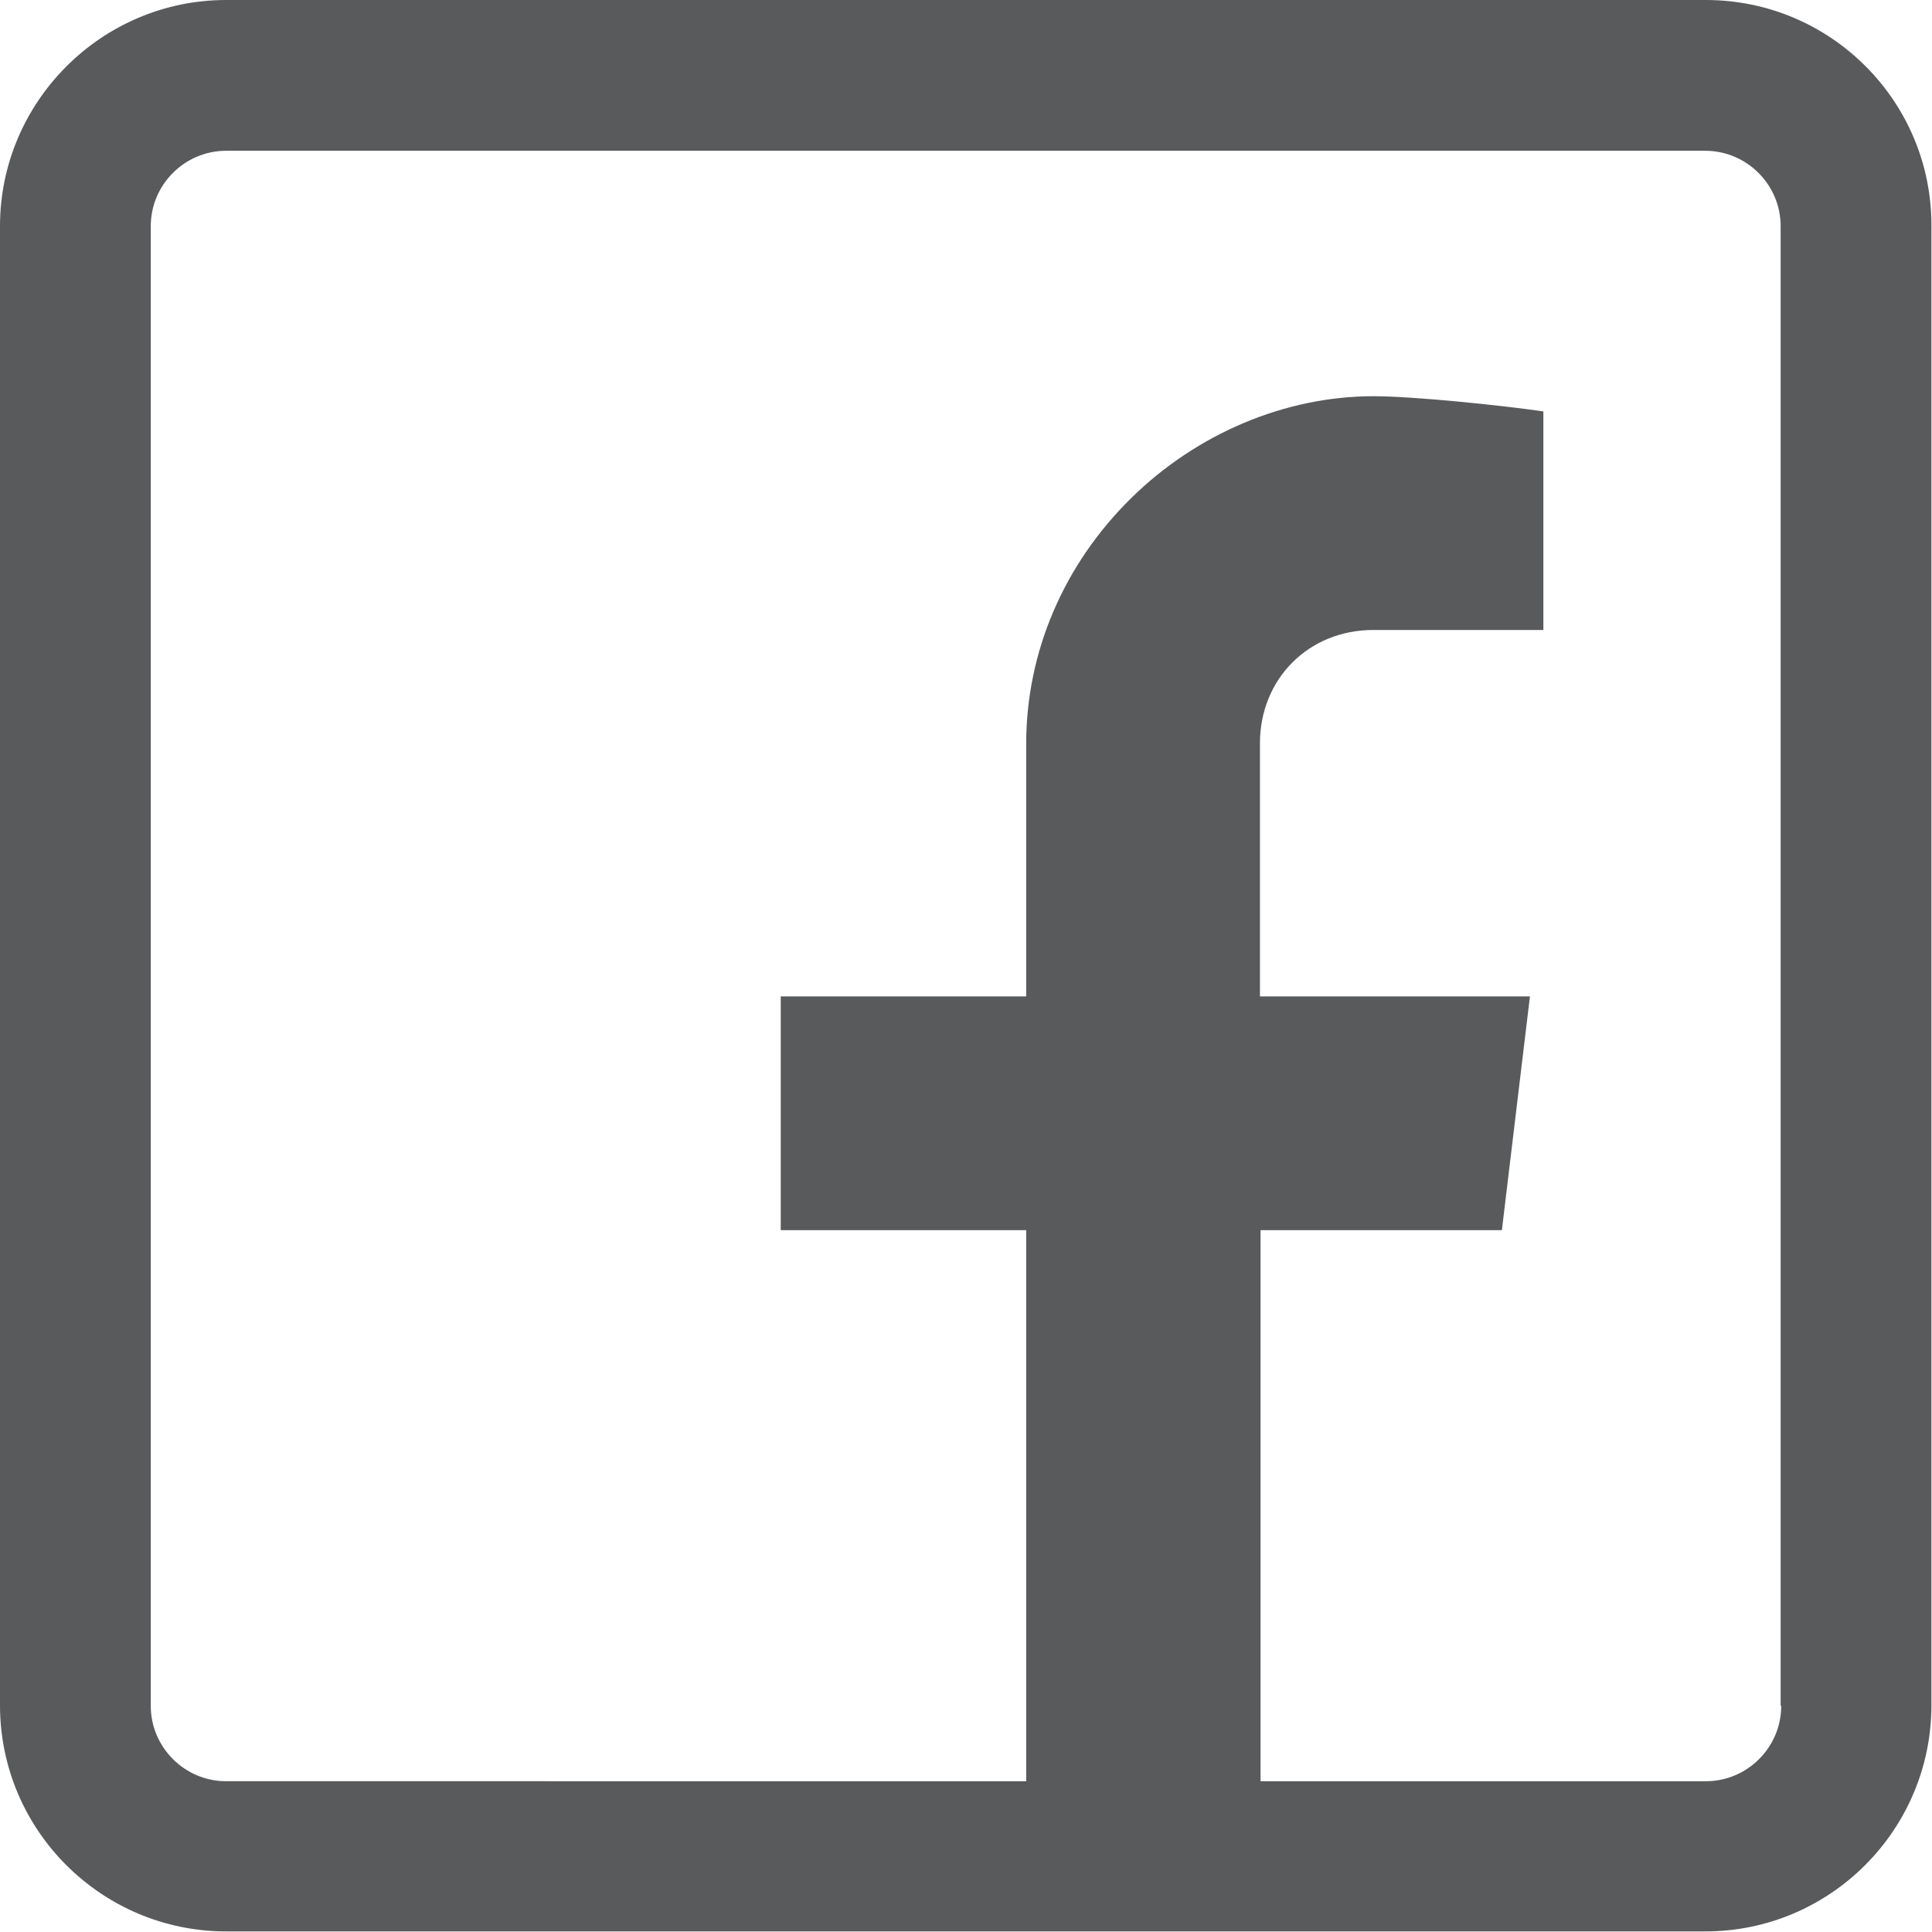
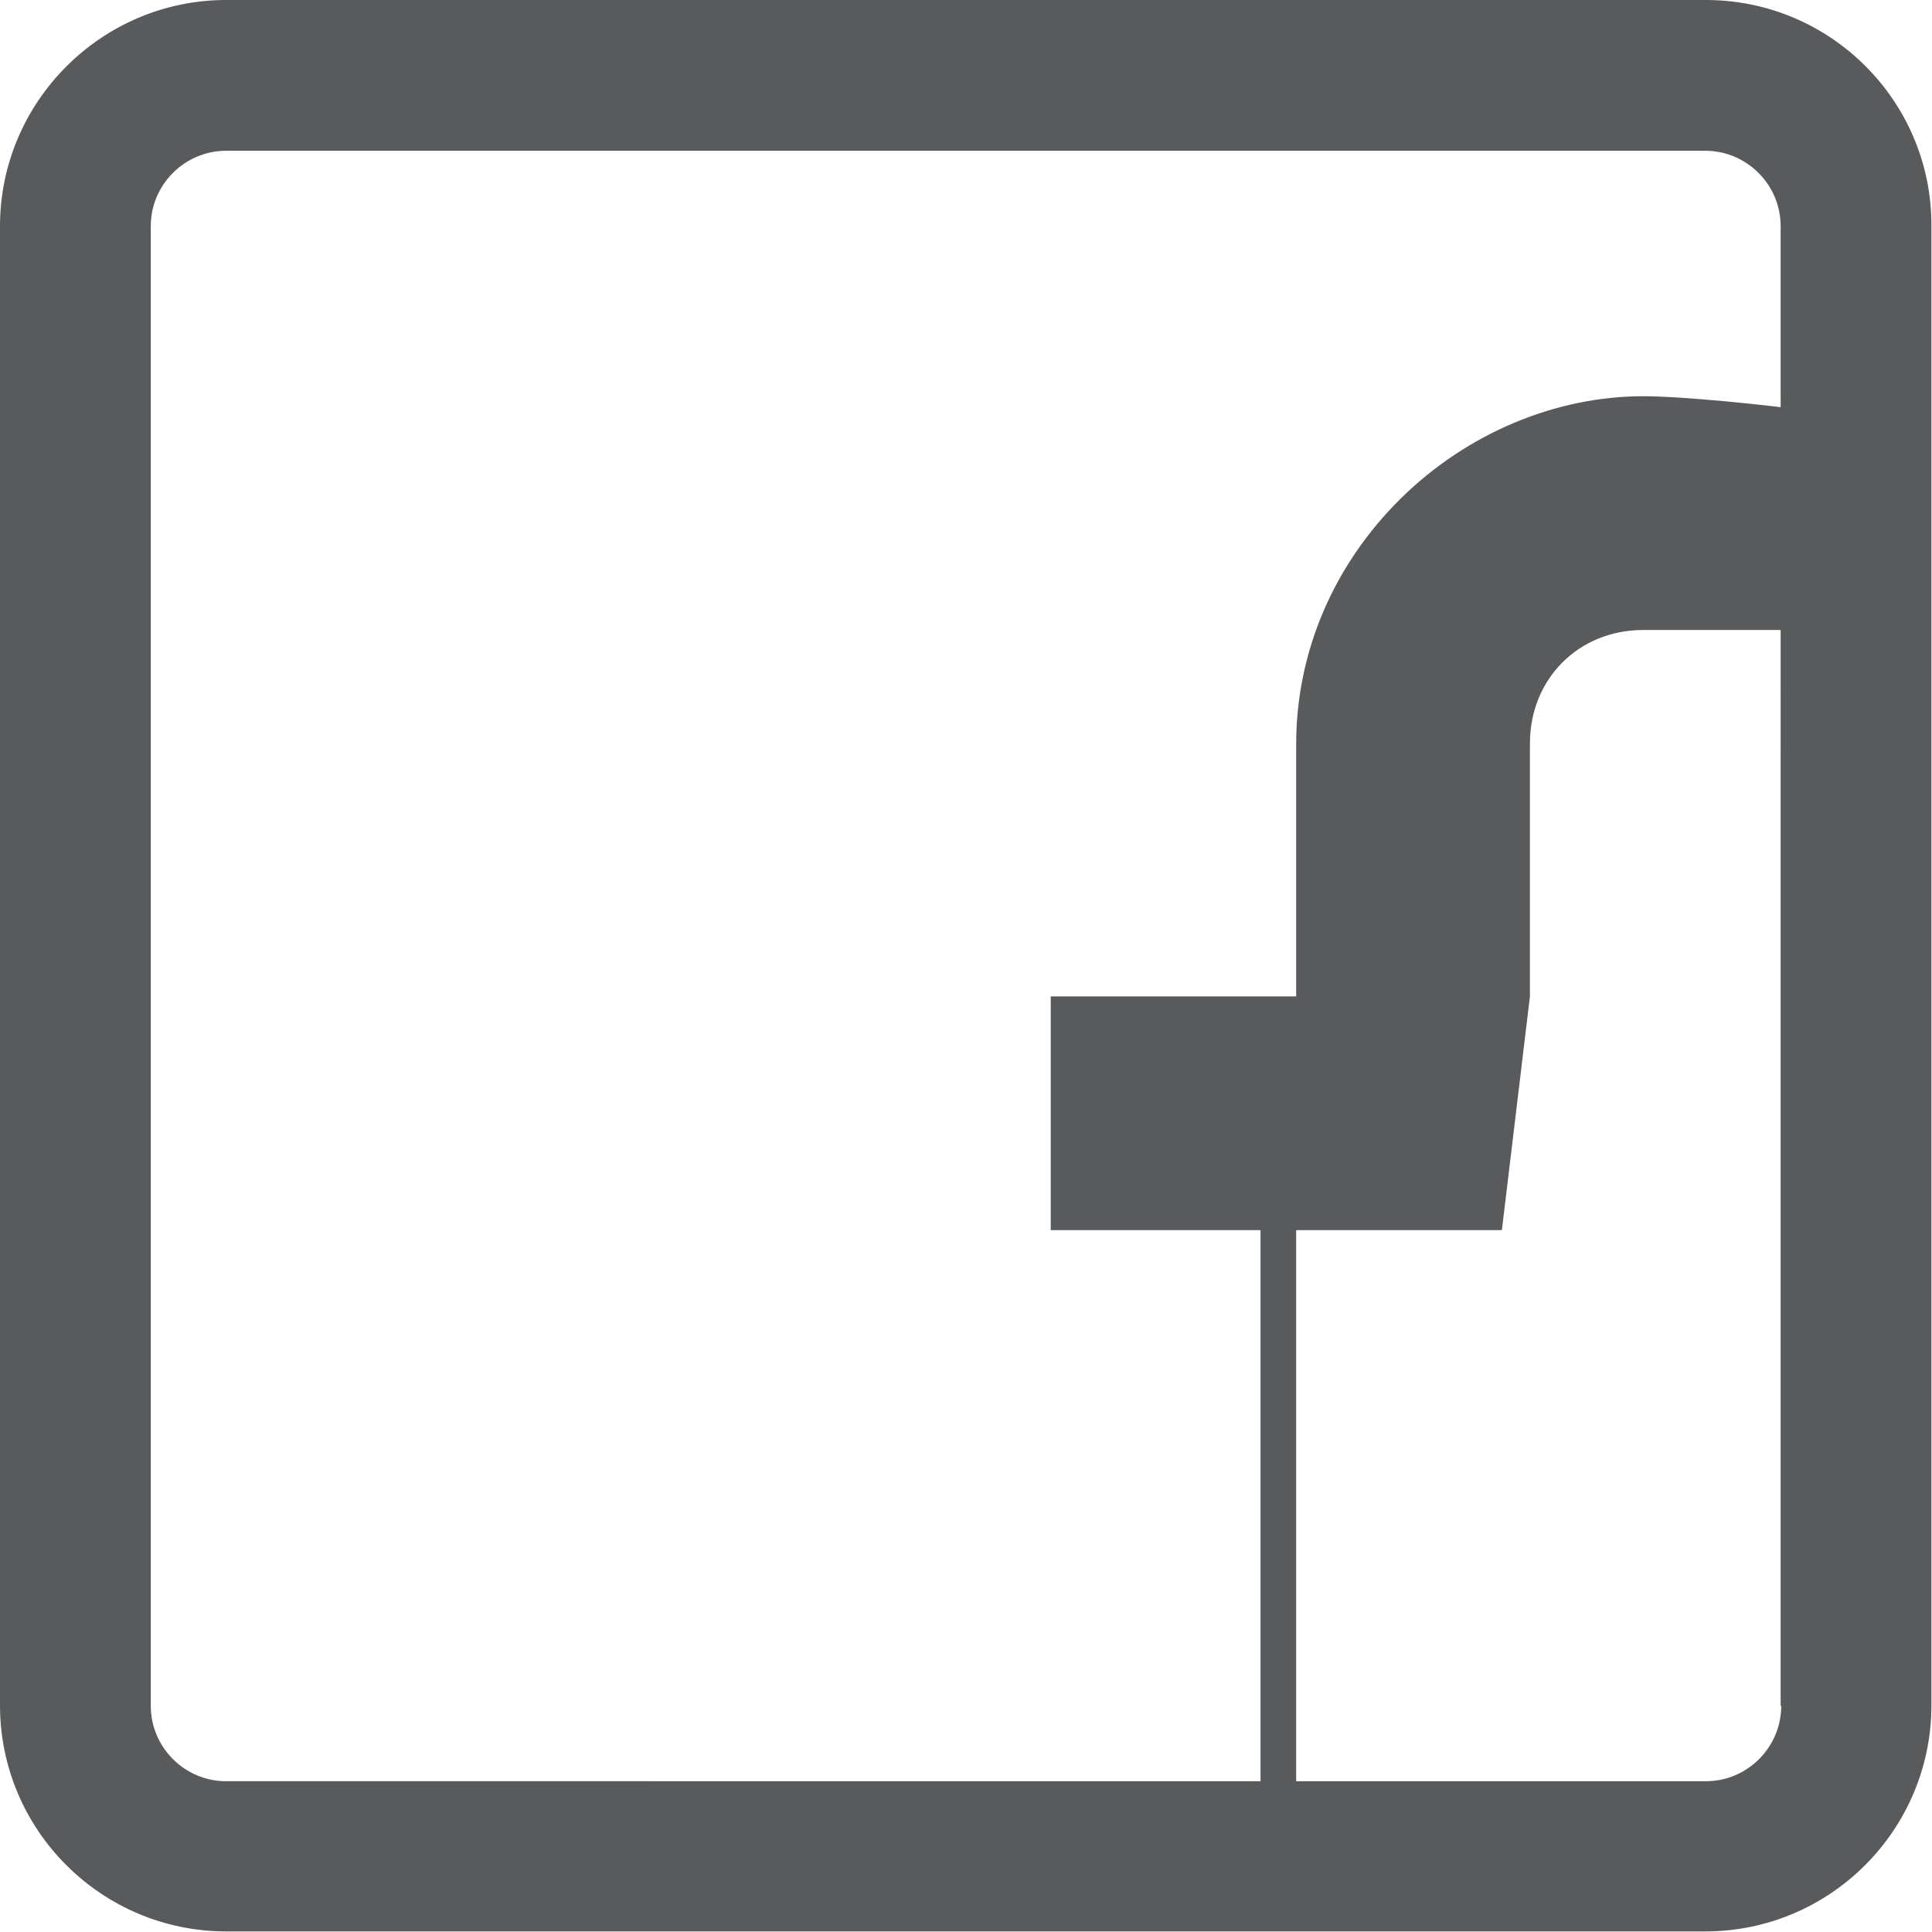
<svg xmlns="http://www.w3.org/2000/svg" id="Layer_1" x="0px" y="0px" viewBox="0 0 33.06 33.06" style="enable-background:new 0 0 33.06 33.06;" xml:space="preserve">
  <style type="text/css">	.st0{fill:#595A5B;}</style>
  <g>
-     <path class="st0" d="M29.19,0H3.87C1.74,0,0,1.74,0,3.87v25.31c0,2.14,1.74,3.87,3.87,3.87h25.31c2.14,0,3.87-1.74,3.87-3.87V3.87  C33.06,1.74,31.33,0,29.19,0L29.19,0z M30.48,29.19c0,0.71-0.58,1.29-1.29,1.29h-7.62v-9.43h4.13l0.48-4h-4.62v-4.33  c0-1.1,0.83-1.94,1.94-1.94h2.91V7.04c-0.76-0.11-2.24-0.26-2.91-0.26c-1.51,0-3.02,0.64-4.14,1.74c-1.16,1.14-1.8,2.64-1.8,4.21  v4.32h-4.2v4h4.2v9.43H3.87c-0.71,0-1.29-0.58-1.29-1.29V3.87c0-0.71,0.58-1.29,1.29-1.29h25.31c0.71,0,1.29,0.58,1.29,1.29V29.19z   M30.48,29.19" />
+     <path class="st0" d="M29.19,0H3.87C1.74,0,0,1.74,0,3.87v25.31c0,2.14,1.74,3.87,3.87,3.87h25.31c2.14,0,3.87-1.74,3.87-3.87V3.87  C33.06,1.74,31.33,0,29.19,0L29.19,0z M30.48,29.19c0,0.71-0.58,1.29-1.29,1.29h-7.62v-9.43h4.13l0.48-4v-4.33  c0-1.1,0.83-1.94,1.94-1.94h2.91V7.04c-0.76-0.11-2.24-0.26-2.91-0.26c-1.51,0-3.02,0.64-4.14,1.74c-1.16,1.14-1.8,2.64-1.8,4.21  v4.32h-4.2v4h4.2v9.43H3.87c-0.71,0-1.29-0.58-1.29-1.29V3.87c0-0.71,0.58-1.29,1.29-1.29h25.31c0.71,0,1.29,0.58,1.29,1.29V29.19z   M30.48,29.19" />
  </g>
</svg>